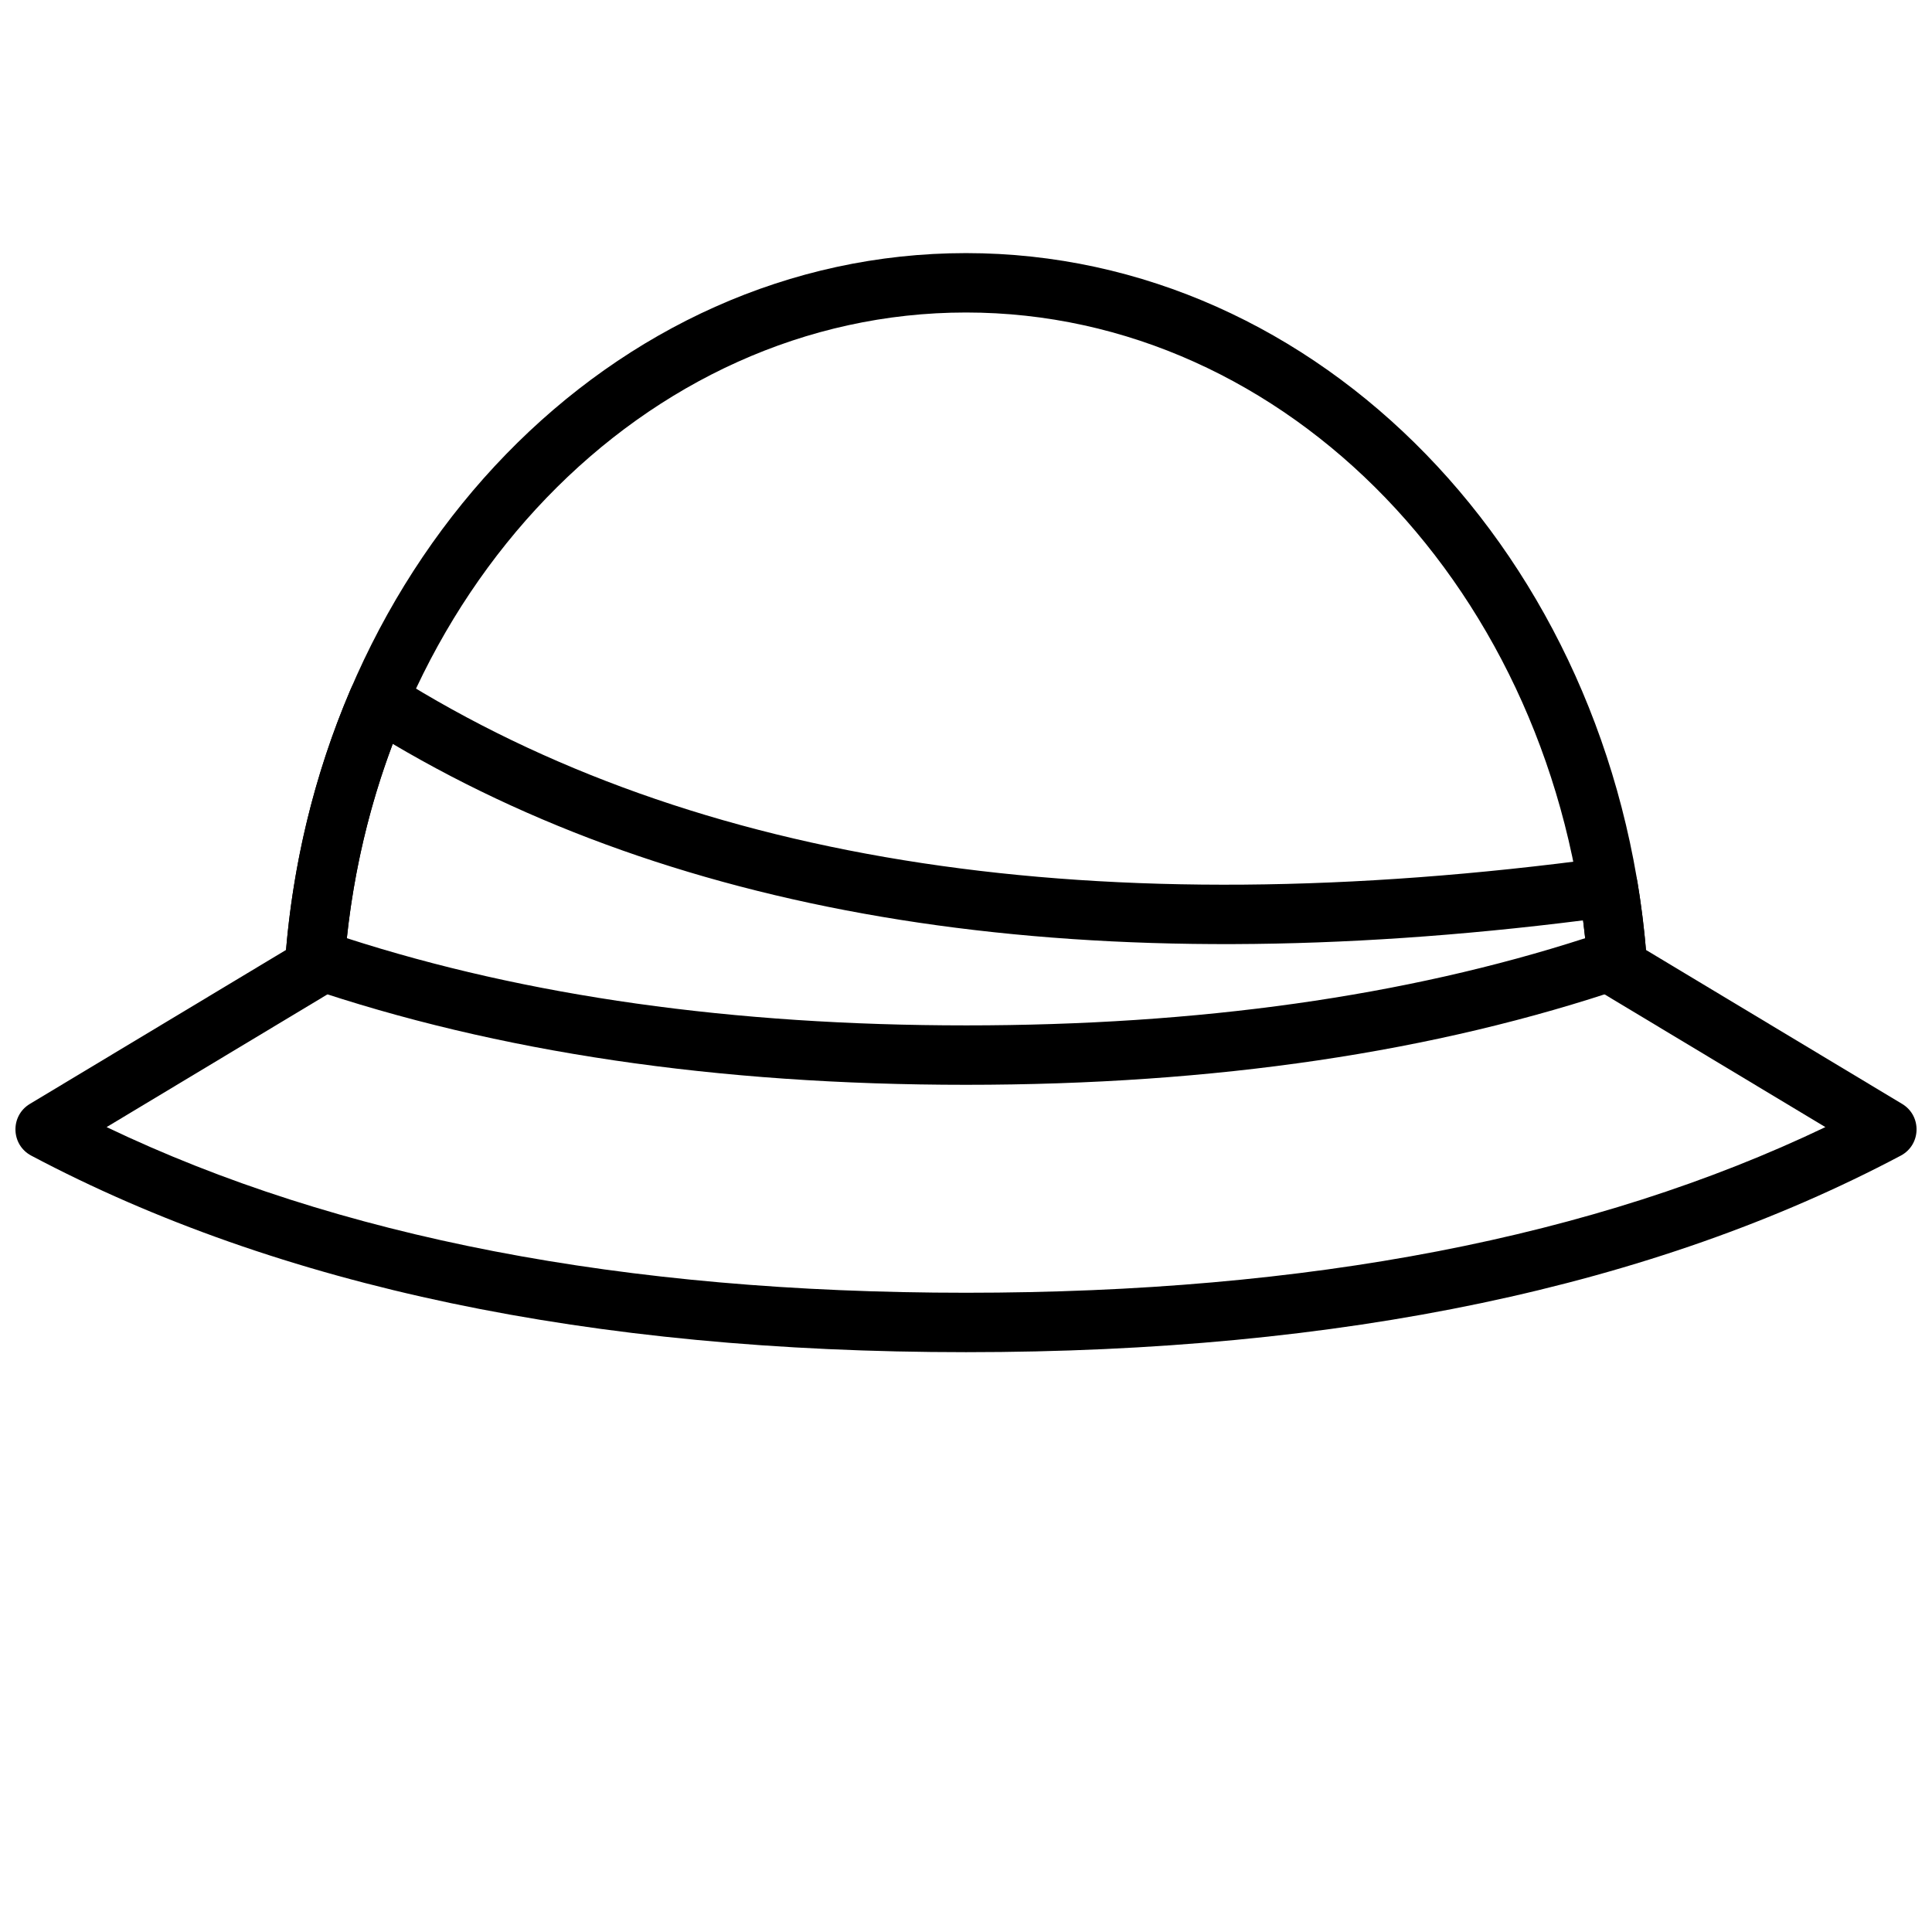
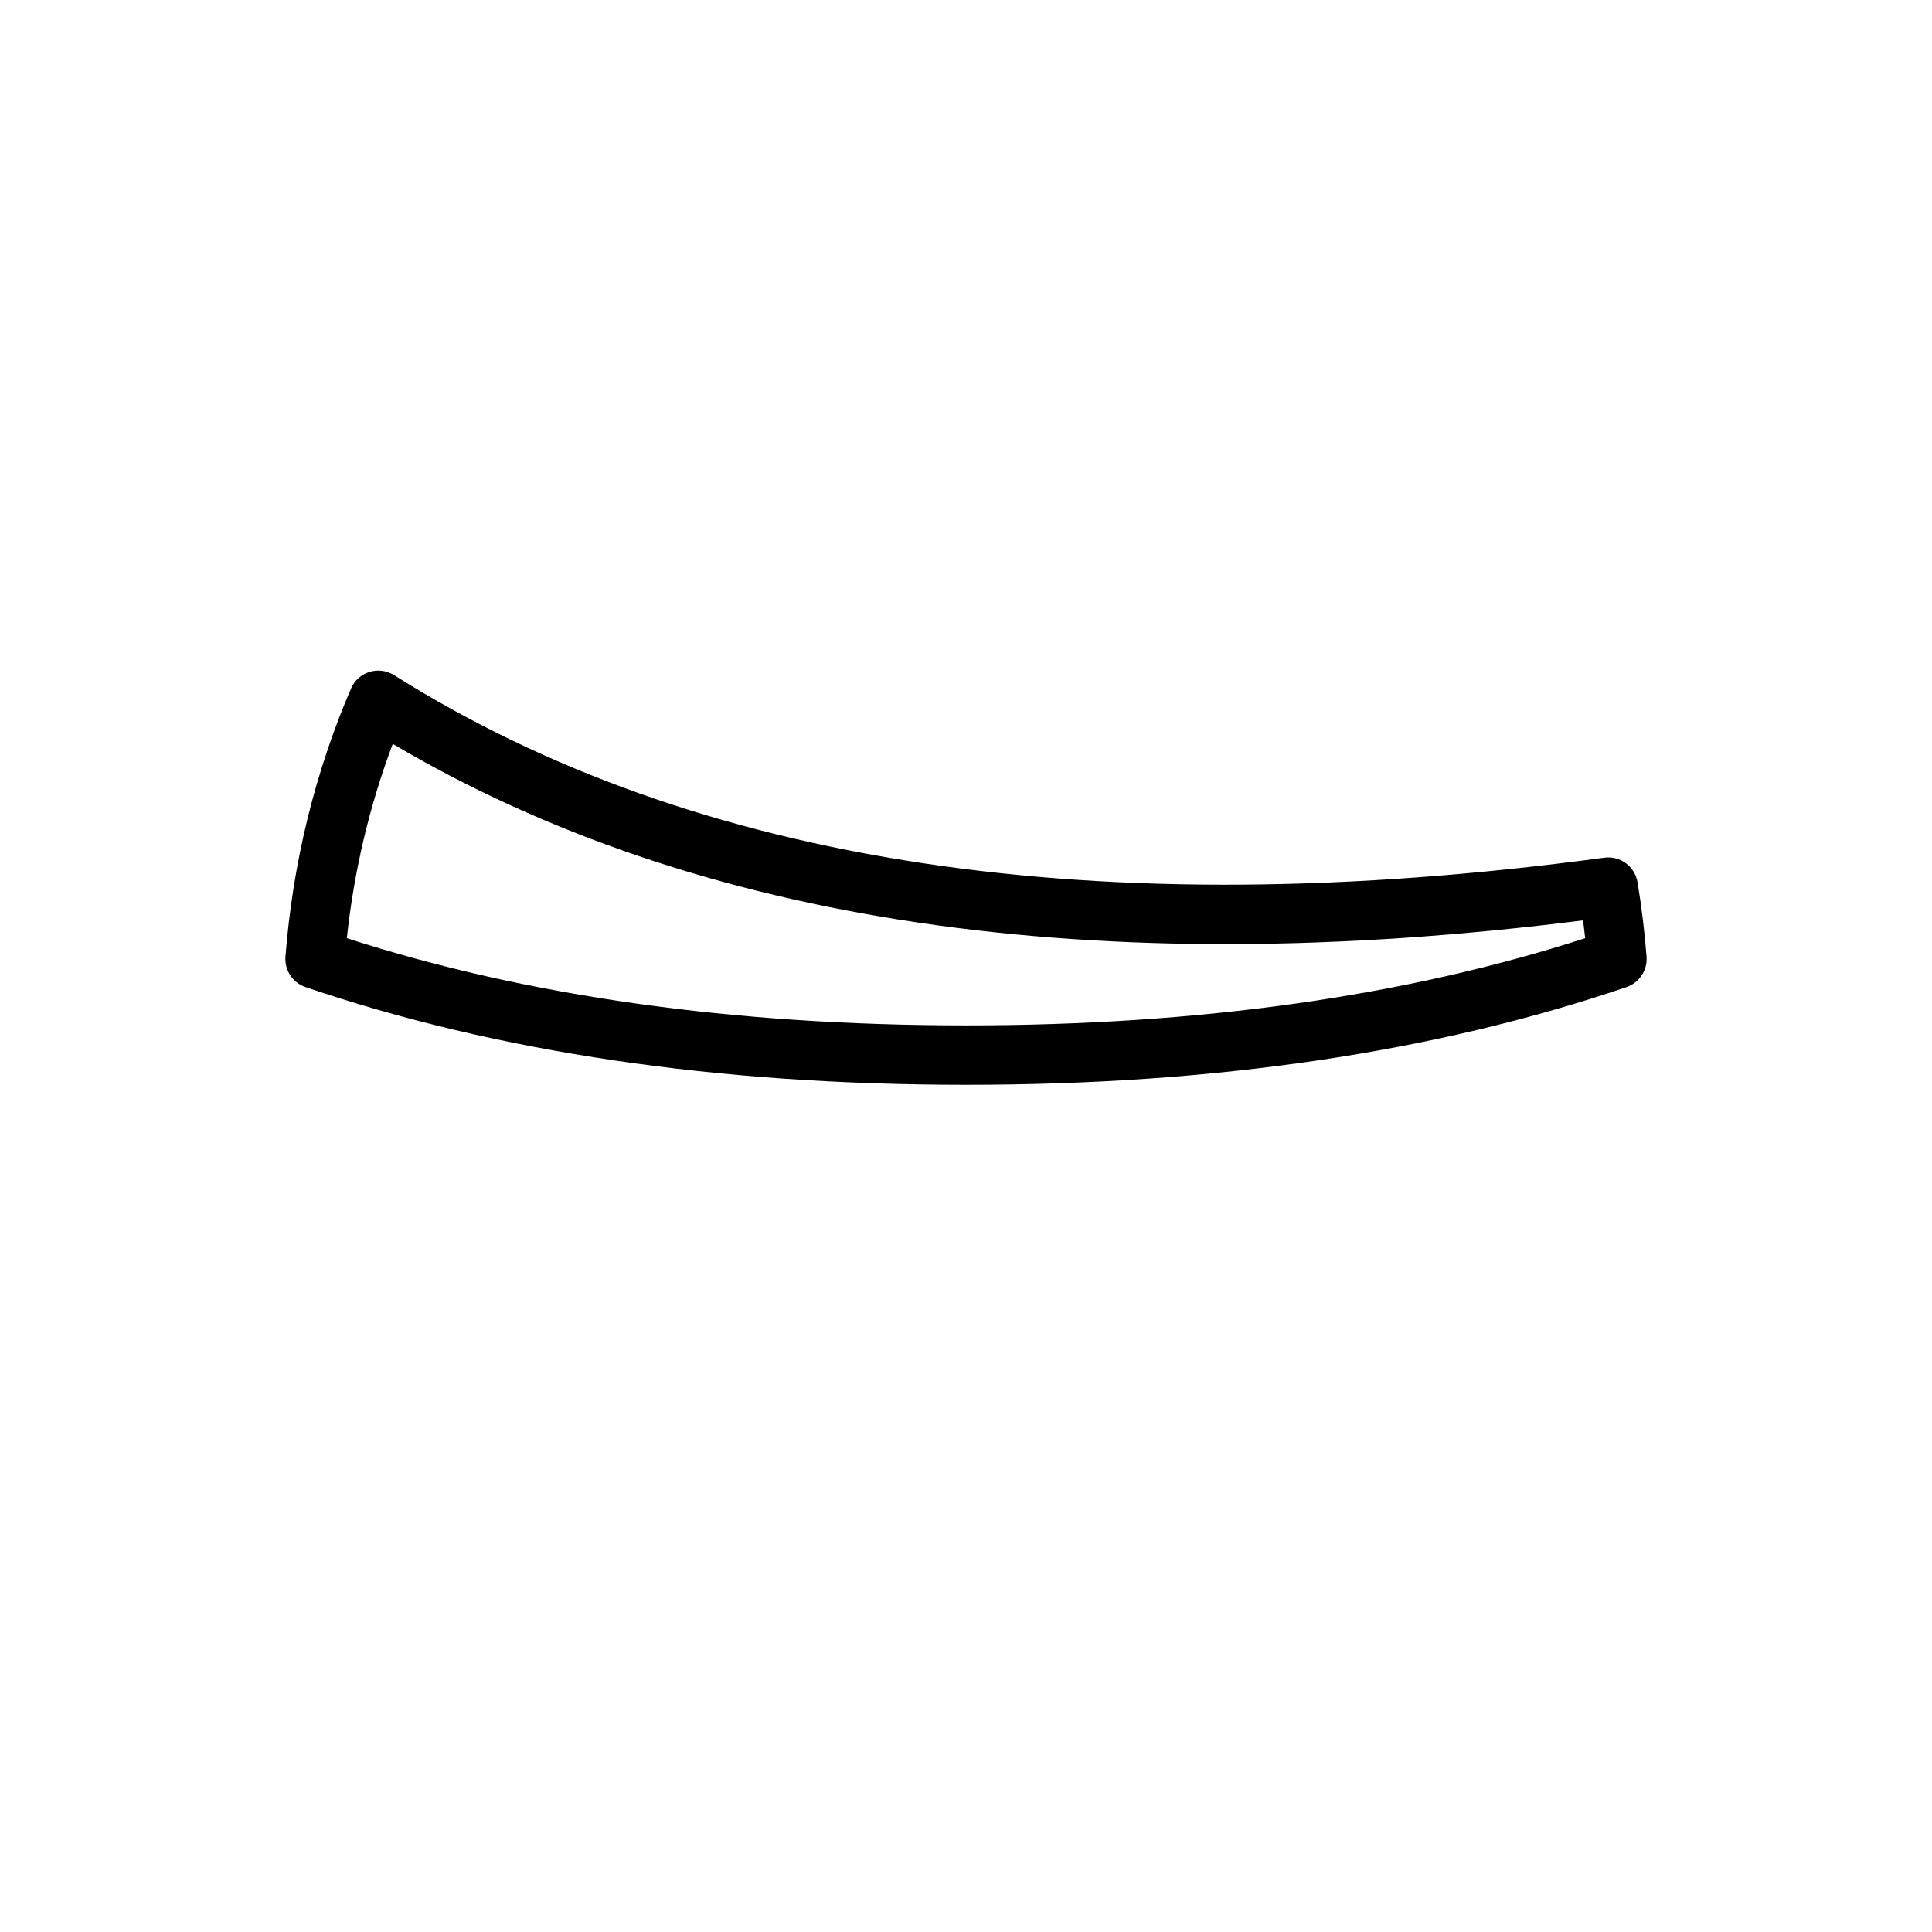
<svg xmlns="http://www.w3.org/2000/svg" width="800px" height="800px" version="1.1" viewBox="144 144 512 512">
  <defs>
    <clipPath id="a">
-       <path d="m148.09 211h503.81v292h-503.81z" />
-     </clipPath>
+       </clipPath>
  </defs>
  <g clip-path="url(#a)">
-     <path d="m648.09 436.55c5.25 3.156 5.043 10.836-0.367 13.703-65.605 34.766-148.2 52.086-247.72 52.086-99.523 0-182.12-17.32-247.72-52.086-5.414-2.867-5.621-10.547-0.371-13.703l67.887-40.805c8.918-104.04 86.461-184.67 180.2-184.67 93.738 0 171.29 80.637 180.2 184.67zm-80.141-29.801c-3.578-2.152-4.488-6.051-3.398-9.285-8.098-96.461-79.324-170.65-164.55-170.65s-156.45 74.188-164.55 170.65c1.09 3.234 0.18 7.133-3.398 9.285l-59.797 35.941c61.078 29.234 136.98 43.902 227.75 43.902 90.766 0 166.66-14.668 227.74-43.902z" />
-   </g>
+     </g>
  <path d="m219.65 397.52c1.941-24.875 7.852-48.867 17.363-71.035 1.906-4.445 7.336-6.137 11.43-3.559 79.754 50.234 186.58 66.461 320.7 48.375 4.215-0.57 8.121 2.316 8.816 6.512 1.078 6.5 1.879 13.074 2.394 19.707 0.281 3.586-1.906 6.902-5.312 8.062-50.746 17.281-109.1 25.902-175.04 25.902-65.941 0-124.29-8.621-175.04-25.902-3.406-1.16-5.59-4.477-5.312-8.062zm180.35 18.219c61.738 0 116.43-7.715 164.09-23.109-0.168-1.578-0.355-3.152-0.555-4.723-129.58 16.352-234.8 0.852-315.45-46.762-6.152 16.328-10.262 33.629-12.168 51.484 47.656 15.395 102.35 23.109 164.09 23.109z" />
</svg>